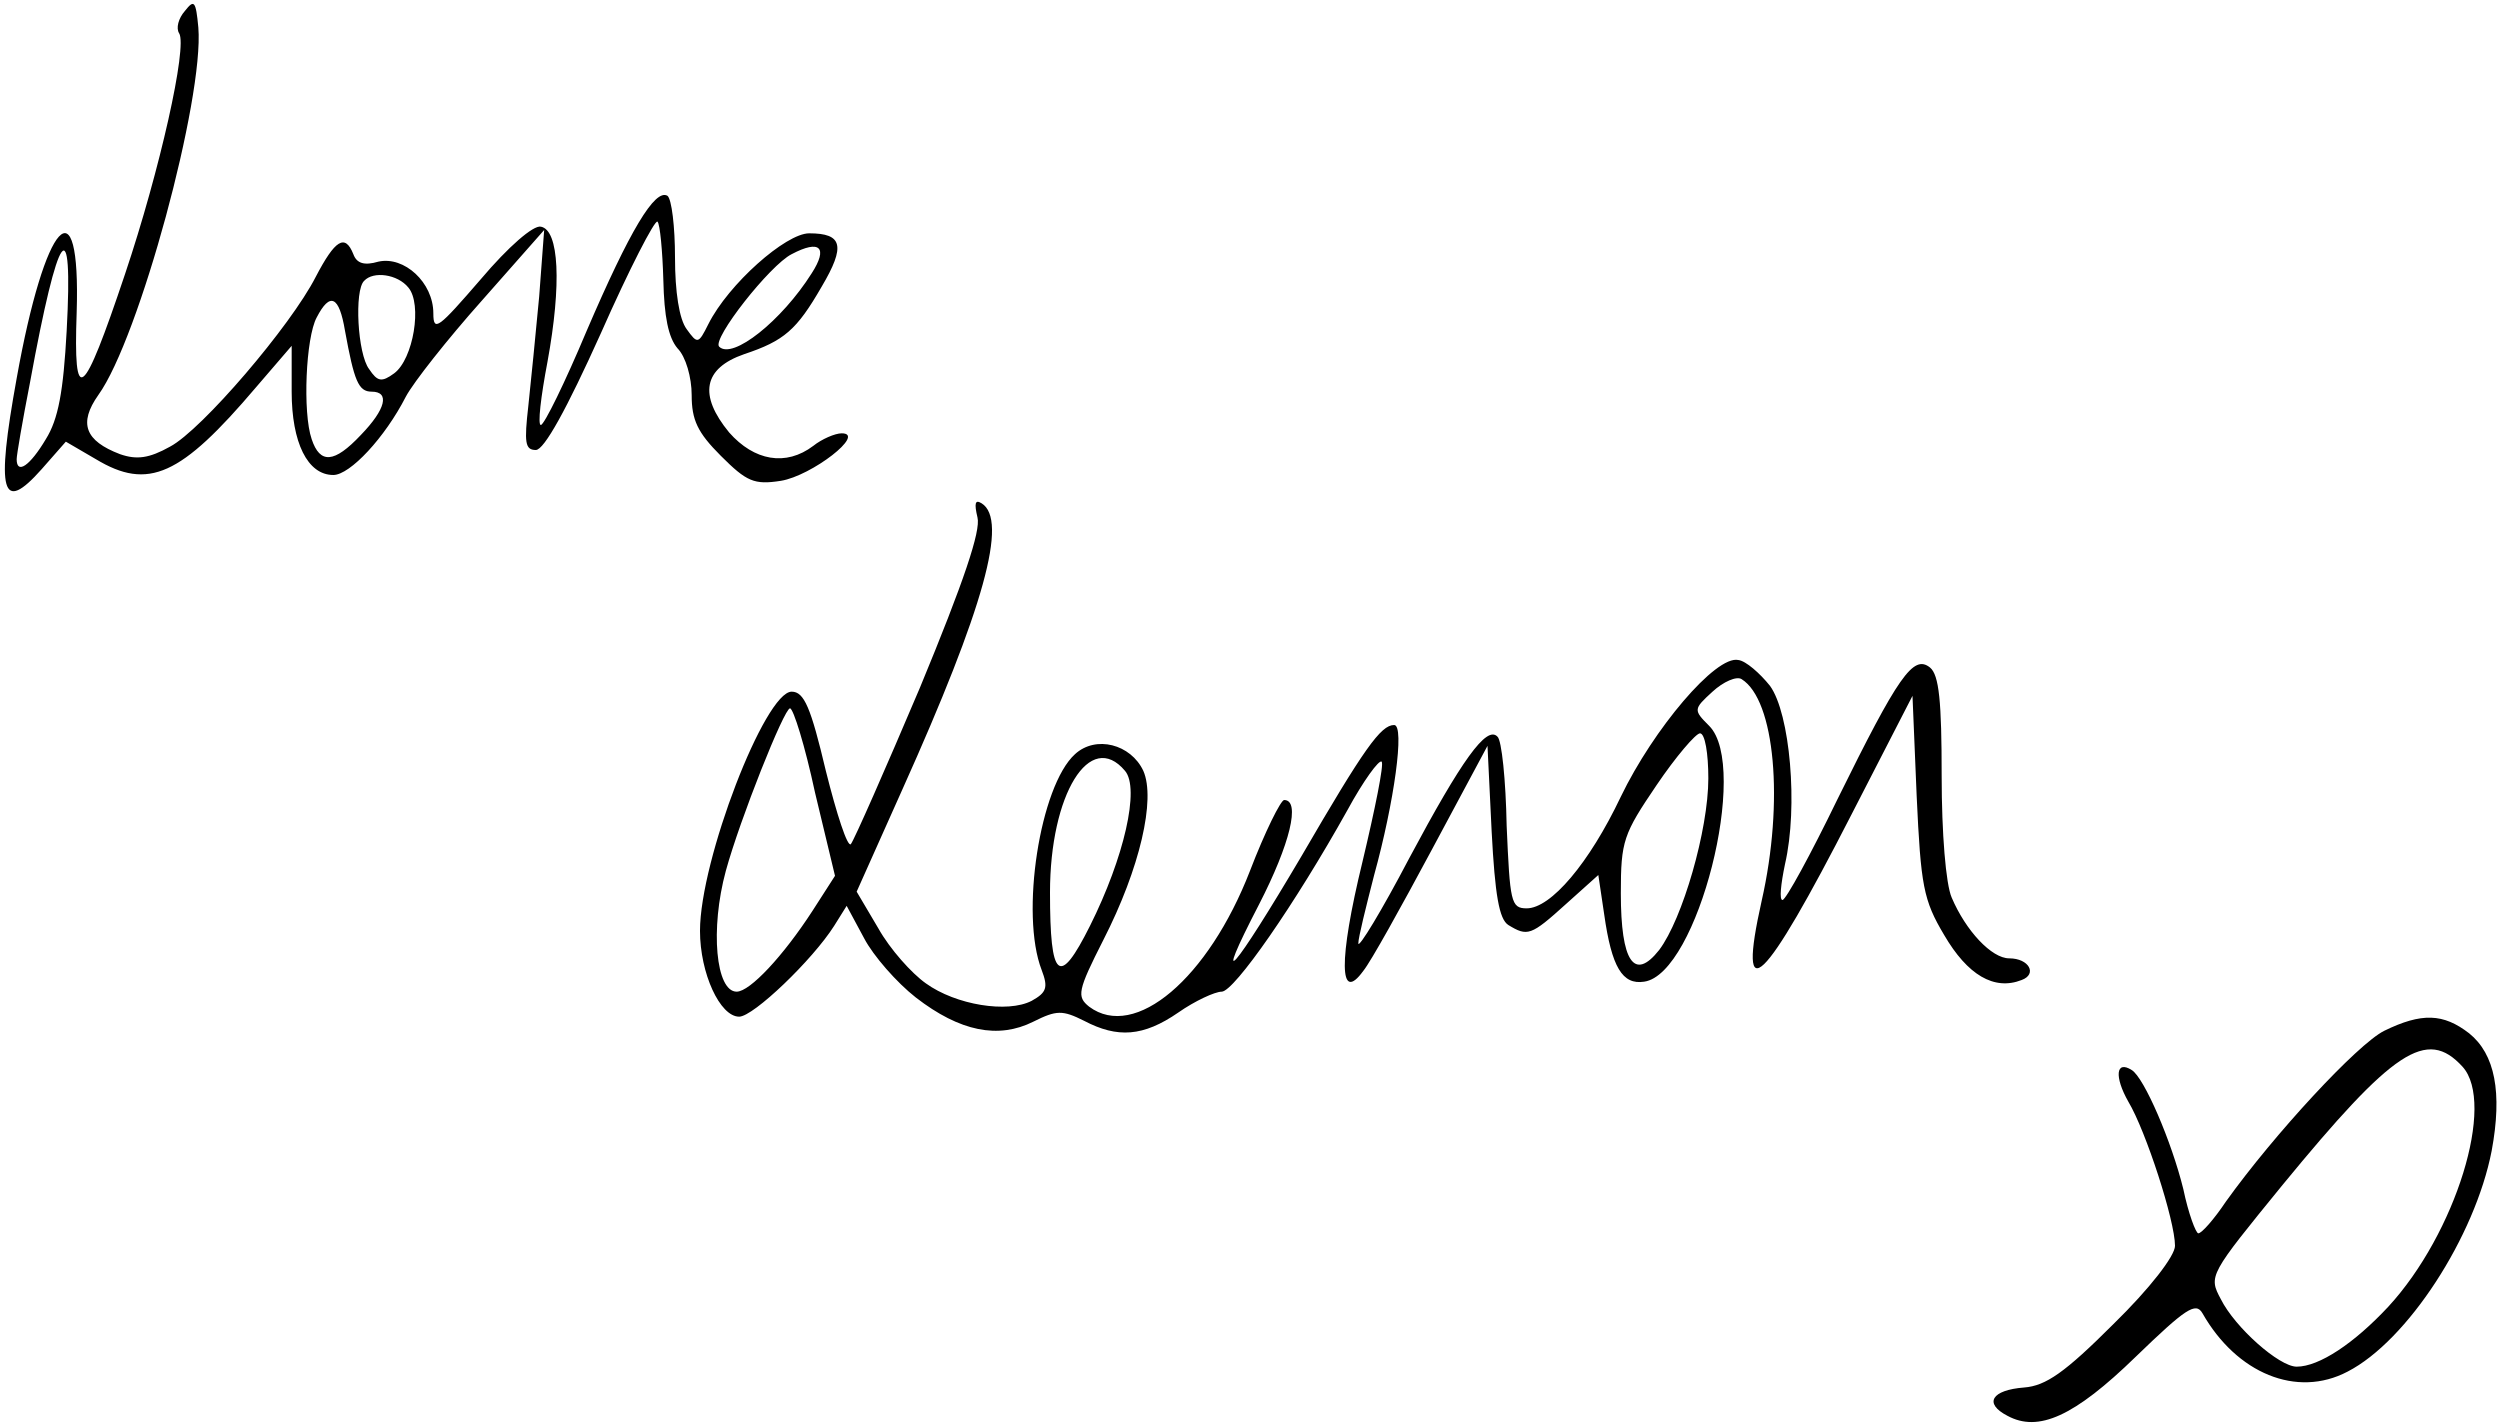
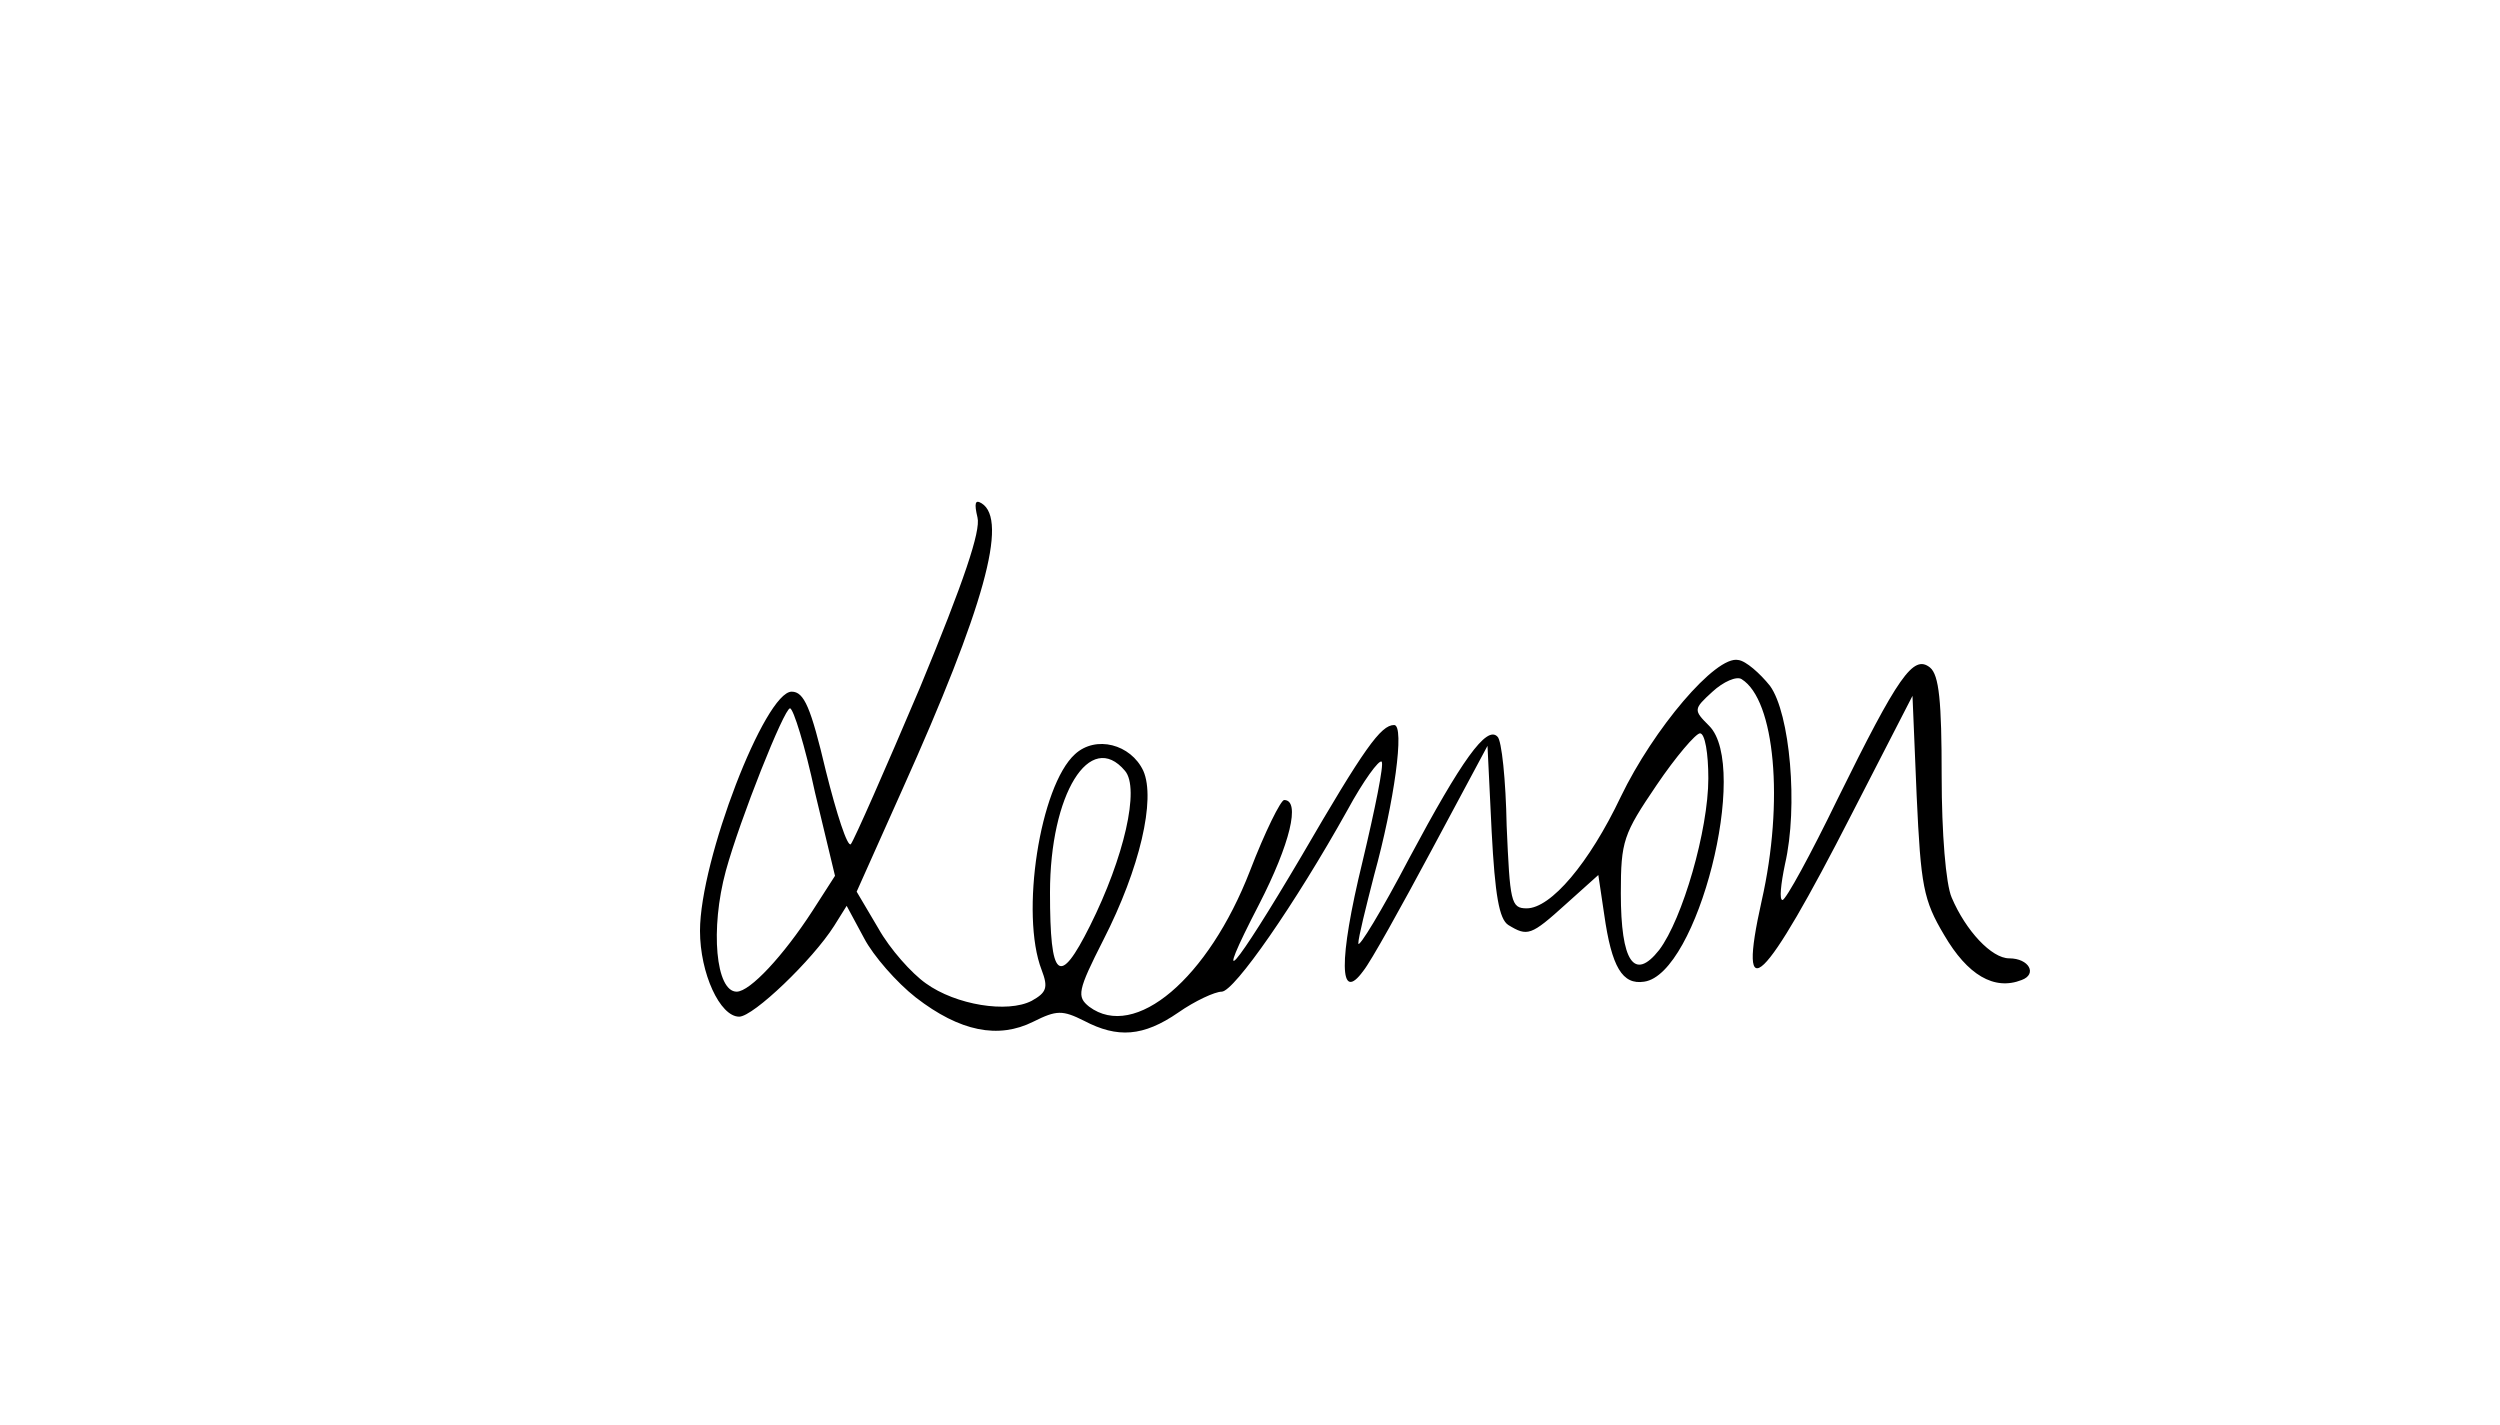
<svg xmlns="http://www.w3.org/2000/svg" version="1.0" width="300pt" height="171pt" viewBox="0 0 300 171" preserveAspectRatio="xMidYMid meet">
  <g transform="translate(0,171) scale(0.1,-0.1)" fill="#000000" stroke="none">
-     <path d="M222 1697 c-8 -9 -11 -21 -7 -27 10 -16 -23 -164 -65 -289 -51 -152 -62 -160 -58 -46 5 158 -38 111 -72 -79 -25 -138 -18 -163 30 -109 l29 33 36 -21 c63 -38 102 -20 192 86 l43 50 0 -55 c0 -61 19 -100 50 -100 20 0 62 45 87 94 9 17 50 69 91 115 l75 85 -6 -80 c-4 -43 -10 -103 -13 -131 -5 -44 -4 -53 9 -53 10 0 37 49 78 140 34 77 65 137 68 134 3 -3 6 -35 7 -70 1 -44 6 -69 17 -82 10 -10 17 -35 17 -56 0 -30 7 -45 35 -73 31 -31 40 -35 72 -30 37 6 103 57 73 57 -8 0 -24 -7 -34 -15 -33 -25 -71 -18 -101 16 -37 45 -31 77 18 94 48 16 63 29 93 81 29 49 25 64 -15 64 -28 0 -97 -61 -121 -109 -12 -24 -13 -24 -26 -6 -9 12 -14 45 -14 86 0 37 -4 70 -9 74 -15 9 -45 -41 -97 -162 -26 -62 -51 -113 -55 -113 -4 0 0 34 8 76 17 93 14 158 -8 162 -9 2 -39 -24 -72 -63 -51 -59 -57 -64 -57 -41 0 37 -35 69 -66 62 -17 -5 -26 -2 -30 9 -10 25 -22 17 -45 -27 -30 -59 -137 -184 -175 -204 -25 -14 -40 -16 -60 -9 -42 16 -50 37 -26 71 49 68 127 356 120 441 -3 32 -5 34 -16 20z m752 -315 c-36 -57 -95 -104 -111 -88 -9 9 61 98 87 111 34 18 44 8 24 -23z m-894 -69 c-4 -73 -10 -106 -25 -130 -19 -32 -35 -43 -35 -24 0 5 7 46 16 92 34 186 52 210 44 62z m410 52 c17 -20 6 -86 -17 -103 -15 -11 -20 -10 -30 5 -14 18 -18 95 -6 106 11 12 40 8 53 -8z m-76 -52 c11 -60 16 -73 32 -73 22 0 17 -21 -13 -52 -32 -34 -49 -35 -59 -5 -11 32 -7 122 6 146 16 31 27 26 34 -16z" />
-     <path d="M1173 1089 c4 -16 -16 -76 -69 -204 -42 -99 -79 -183 -83 -188 -4 -4 -17 36 -30 88 -18 76 -26 95 -41 95 -32 0 -110 -202 -110 -287 0 -51 24 -103 47 -103 17 0 88 68 114 109 l15 24 21 -39 c11 -21 39 -53 62 -71 53 -41 99 -50 141 -29 28 14 35 14 61 1 40 -21 71 -19 113 10 20 14 44 25 52 25 15 0 88 105 151 218 19 35 38 61 41 58 3 -3 -8 -57 -23 -120 -29 -119 -28 -171 1 -131 9 11 45 76 82 145 l67 125 5 -103 c4 -76 9 -105 20 -112 23 -14 27 -13 69 25 l39 35 7 -47 c9 -64 22 -85 48 -81 64 9 127 258 78 307 -19 19 -19 20 4 41 13 12 29 19 35 15 40 -25 51 -147 24 -266 -30 -134 2 -103 108 104 l73 142 5 -120 c5 -108 8 -125 33 -167 28 -48 60 -67 93 -54 19 7 9 26 -15 26 -21 0 -52 33 -69 73 -7 16 -12 77 -12 146 0 89 -3 121 -14 130 -20 16 -38 -10 -111 -158 -32 -66 -62 -121 -66 -121 -4 0 -2 19 3 43 16 69 6 181 -18 214 -12 15 -29 30 -38 31 -27 6 -102 -83 -141 -164 -38 -80 -84 -134 -113 -134 -19 0 -20 8 -24 99 -1 55 -6 103 -11 107 -13 14 -43 -28 -106 -146 -33 -63 -61 -109 -61 -102 0 7 9 43 19 82 24 87 37 180 24 180 -16 0 -36 -28 -111 -157 -82 -139 -109 -170 -51 -58 37 72 50 125 30 125 -4 0 -23 -38 -41 -85 -50 -129 -138 -204 -193 -163 -15 12 -14 19 17 80 44 86 63 169 48 203 -15 32 -57 43 -82 20 -42 -38 -66 -192 -40 -259 8 -21 6 -27 -12 -37 -29 -15 -91 -5 -127 21 -17 12 -43 41 -57 66 l-26 44 55 123 c98 218 127 323 95 343 -8 5 -9 0 -5 -17z m-195 -330 l24 -100 -27 -42 c-35 -54 -75 -97 -91 -97 -25 0 -32 75 -13 145 17 62 70 195 77 195 4 0 18 -45 30 -101z m1072 17 c0 -62 -31 -169 -59 -206 -30 -38 -46 -14 -46 68 0 63 3 71 43 130 23 34 47 62 52 62 6 0 10 -24 10 -54z m-700 9 c18 -21 -1 -104 -42 -186 -37 -74 -48 -65 -48 40 0 118 48 196 90 146z" />
-     <path d="M2861 473 c-32 -16 -132 -124 -190 -205 -14 -21 -29 -38 -33 -38 -3 0 -12 24 -18 53 -14 57 -47 134 -62 143 -19 12 -21 -8 -4 -38 21 -35 56 -143 56 -173 0 -12 -30 -51 -74 -94 -58 -58 -81 -74 -107 -76 -39 -3 -49 -19 -20 -34 37 -20 80 -1 154 71 60 58 72 66 80 52 41 -72 113 -102 174 -70 72 37 153 162 173 265 13 70 4 116 -27 141 -31 24 -57 25 -102 3z m94 -43 c40 -44 -8 -200 -89 -288 -41 -44 -83 -72 -110 -72 -21 0 -74 47 -91 81 -15 28 -14 29 74 137 133 162 173 189 216 142z" />
+     <path d="M1173 1089 c4 -16 -16 -76 -69 -204 -42 -99 -79 -183 -83 -188 -4 -4 -17 36 -30 88 -18 76 -26 95 -41 95 -32 0 -110 -202 -110 -287 0 -51 24 -103 47 -103 17 0 88 68 114 109 l15 24 21 -39 c11 -21 39 -53 62 -71 53 -41 99 -50 141 -29 28 14 35 14 61 1 40 -21 71 -19 113 10 20 14 44 25 52 25 15 0 88 105 151 218 19 35 38 61 41 58 3 -3 -8 -57 -23 -120 -29 -119 -28 -171 1 -131 9 11 45 76 82 145 l67 125 5 -103 c4 -76 9 -105 20 -112 23 -14 27 -13 69 25 l39 35 7 -47 c9 -64 22 -85 48 -81 64 9 127 258 78 307 -19 19 -19 20 4 41 13 12 29 19 35 15 40 -25 51 -147 24 -266 -30 -134 2 -103 108 104 l73 142 5 -120 c5 -108 8 -125 33 -167 28 -48 60 -67 93 -54 19 7 9 26 -15 26 -21 0 -52 33 -69 73 -7 16 -12 77 -12 146 0 89 -3 121 -14 130 -20 16 -38 -10 -111 -158 -32 -66 -62 -121 -66 -121 -4 0 -2 19 3 43 16 69 6 181 -18 214 -12 15 -29 30 -38 31 -27 6 -102 -83 -141 -164 -38 -80 -84 -134 -113 -134 -19 0 -20 8 -24 99 -1 55 -6 103 -11 107 -13 14 -43 -28 -106 -146 -33 -63 -61 -109 -61 -102 0 7 9 43 19 82 24 87 37 180 24 180 -16 0 -36 -28 -111 -157 -82 -139 -109 -170 -51 -58 37 72 50 125 30 125 -4 0 -23 -38 -41 -85 -50 -129 -138 -204 -193 -163 -15 12 -14 19 17 80 44 86 63 169 48 203 -15 32 -57 43 -82 20 -42 -38 -66 -192 -40 -259 8 -21 6 -27 -12 -37 -29 -15 -91 -5 -127 21 -17 12 -43 41 -57 66 l-26 44 55 123 c98 218 127 323 95 343 -8 5 -9 0 -5 -17z m-195 -330 l24 -100 -27 -42 c-35 -54 -75 -97 -91 -97 -25 0 -32 75 -13 145 17 62 70 195 77 195 4 0 18 -45 30 -101z m1072 17 c0 -62 -31 -169 -59 -206 -30 -38 -46 -14 -46 68 0 63 3 71 43 130 23 34 47 62 52 62 6 0 10 -24 10 -54m-700 9 c18 -21 -1 -104 -42 -186 -37 -74 -48 -65 -48 40 0 118 48 196 90 146z" />
  </g>
</svg>